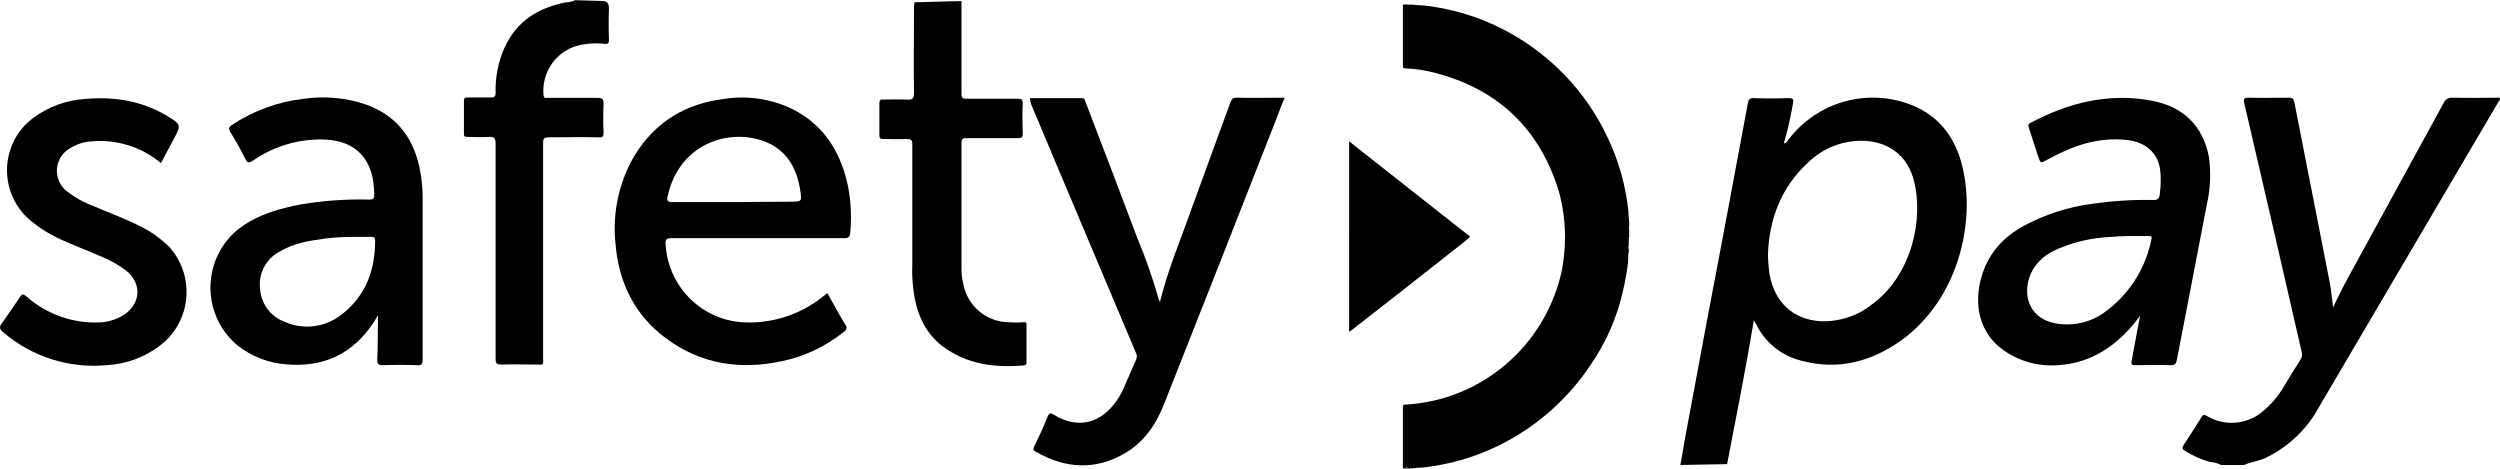
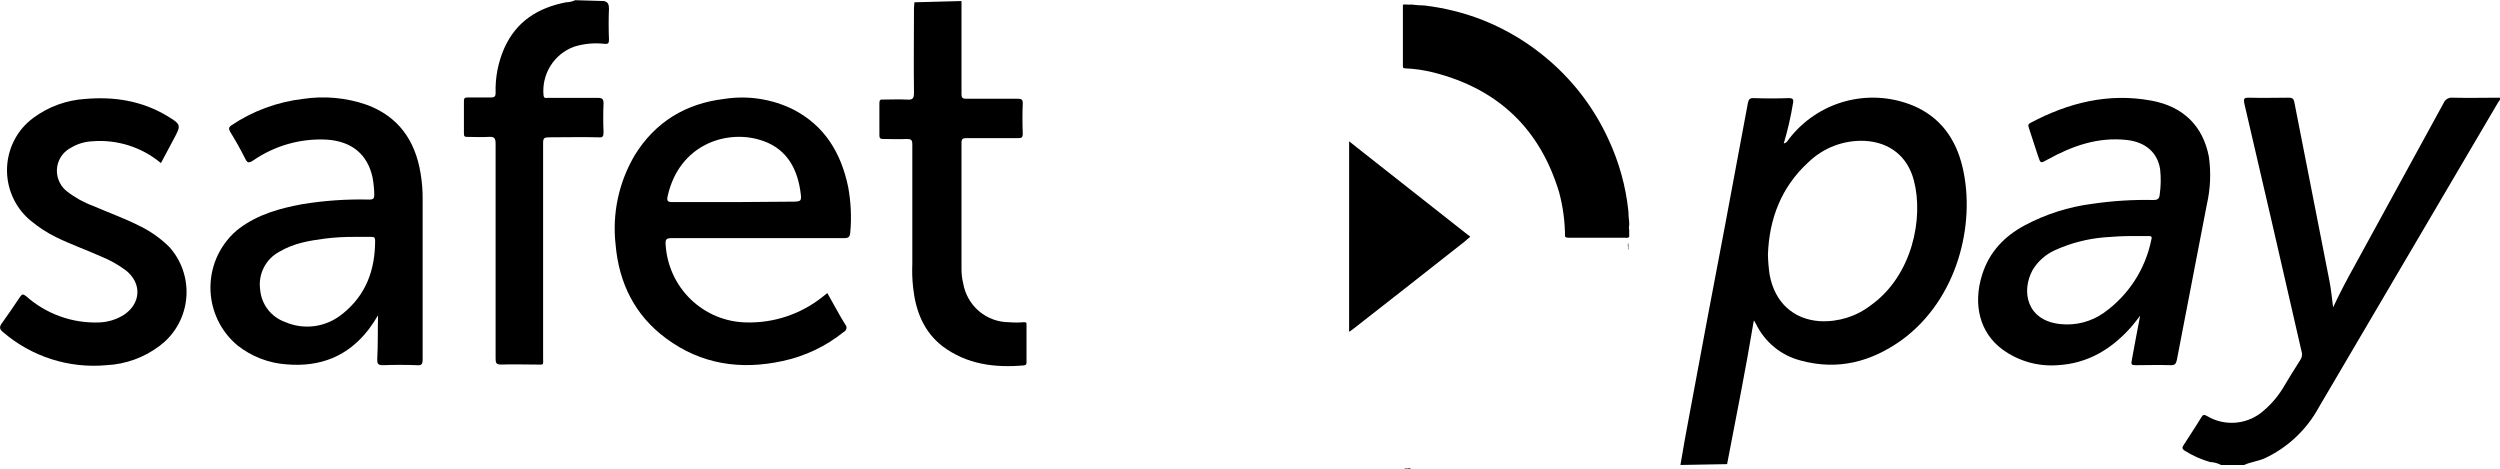
<svg xmlns="http://www.w3.org/2000/svg" width="160" height="30" viewBox="0 0 160 30" fill="none">
  <g clip-path="url(#clip0_1337_25727)">
    <path d="M61.536 0.067V6.024C61.536 6.265 61.616 6.319 61.829 6.319H65.137C65.377 6.319 65.457 6.373 65.457 6.614C65.43 7.258 65.43 7.902 65.457 8.546C65.457 8.815 65.377 8.841 65.137 8.841H61.829C61.616 8.841 61.536 8.895 61.536 9.137V17.187C61.532 17.503 61.568 17.819 61.642 18.126C61.76 18.823 62.119 19.457 62.656 19.914C63.193 20.37 63.873 20.621 64.576 20.622C64.887 20.648 65.2 20.648 65.51 20.622C65.67 20.622 65.697 20.622 65.697 20.782V23.171C65.697 23.278 65.697 23.358 65.537 23.385C63.67 23.546 61.883 23.332 60.309 22.151C59.109 21.212 58.602 19.897 58.442 18.421C58.384 17.913 58.366 17.402 58.388 16.892V9.244C58.388 8.949 58.308 8.895 58.042 8.895C57.535 8.922 57.028 8.895 56.521 8.895C56.335 8.895 56.281 8.841 56.281 8.654V6.587C56.281 6.4 56.361 6.346 56.521 6.373C57.028 6.373 57.535 6.346 58.042 6.373C58.388 6.4 58.495 6.319 58.495 5.943C58.468 4.146 58.495 2.321 58.495 0.523C58.495 0.389 58.522 0.282 58.522 0.147L61.536 0.067Z" fill="black" />
    <path d="M38.654 0.067C38.92 0.121 38.974 0.308 38.974 0.55C38.947 1.194 38.947 1.865 38.974 2.509C38.974 2.75 38.947 2.831 38.68 2.804C38.025 2.73 37.362 2.794 36.733 2.992C36.112 3.22 35.583 3.65 35.231 4.213C34.879 4.777 34.722 5.442 34.786 6.104C34.813 6.319 34.946 6.265 35.053 6.265H38.28C38.547 6.265 38.627 6.346 38.627 6.614C38.6 7.231 38.6 7.849 38.627 8.466C38.627 8.734 38.574 8.815 38.307 8.788C37.267 8.761 36.2 8.788 35.133 8.788C34.839 8.788 34.759 8.841 34.759 9.137V22.875C34.759 23.412 34.839 23.332 34.306 23.332C33.559 23.332 32.812 23.305 32.092 23.332C31.745 23.332 31.719 23.224 31.719 22.929V9.217C31.719 8.841 31.639 8.734 31.265 8.761C30.812 8.788 30.358 8.761 29.905 8.761C29.745 8.761 29.691 8.734 29.691 8.546V6.453C29.691 6.292 29.745 6.239 29.905 6.239H31.398C31.639 6.239 31.719 6.185 31.719 5.943C31.69 4.956 31.881 3.975 32.279 3.072C33.052 1.355 34.439 0.496 36.226 0.147C36.429 0.144 36.629 0.099 36.813 0.013L38.654 0.067Z" fill="black" />
-     <path d="M65.918 6.279H69.225C69.439 6.279 69.439 6.44 69.492 6.574C70.612 9.472 71.706 12.37 72.8 15.268C73.332 16.536 73.786 17.835 74.16 19.159L74.24 19.32C74.747 17.227 75.574 15.322 76.267 13.336C77.094 11.082 77.921 8.828 78.748 6.548C78.828 6.333 78.908 6.252 79.148 6.252C80.161 6.279 81.175 6.252 82.215 6.252C82.028 6.735 81.842 7.165 81.682 7.621C79.308 13.685 76.916 19.759 74.507 25.841C74 27.156 73.226 28.283 71.999 29.007C70.106 30.108 68.212 30 66.318 28.927C66.105 28.82 66.105 28.712 66.211 28.524C66.505 27.907 66.798 27.317 67.038 26.673C67.145 26.431 67.225 26.404 67.438 26.539C68.879 27.424 70.266 27.156 71.279 25.895C71.509 25.605 71.706 25.29 71.866 24.956C72.159 24.311 72.426 23.641 72.72 22.997C72.748 22.928 72.761 22.853 72.756 22.779C72.751 22.704 72.73 22.632 72.693 22.567C70.986 18.542 69.305 14.517 67.598 10.492C67.065 9.231 66.531 7.943 65.998 6.682C65.948 6.553 65.921 6.417 65.918 6.279Z" fill="black" />
    <path d="M10.3 10.438C9.071 9.412 7.491 8.912 5.899 9.043C5.408 9.066 4.931 9.214 4.512 9.472C4.32 9.575 4.15 9.715 4.012 9.884C3.874 10.053 3.771 10.249 3.709 10.459C3.647 10.668 3.627 10.889 3.65 11.106C3.674 11.324 3.74 11.535 3.845 11.726C3.949 11.925 4.095 12.099 4.272 12.236C4.78 12.636 5.347 12.953 5.953 13.175C6.939 13.605 7.926 13.954 8.887 14.437C9.607 14.78 10.266 15.242 10.834 15.805C11.589 16.643 11.985 17.748 11.935 18.879C11.885 20.01 11.393 21.075 10.567 21.843C10.46 21.923 10.354 22.03 10.247 22.111C9.254 22.873 8.054 23.312 6.806 23.372C5.619 23.481 4.422 23.349 3.286 22.985C2.149 22.621 1.097 22.032 0.191 21.252C-0.049 21.064 -0.049 20.903 0.138 20.662C0.538 20.098 0.911 19.562 1.285 18.998C1.418 18.81 1.472 18.81 1.658 18.945C2.955 20.102 4.647 20.709 6.379 20.635C6.928 20.61 7.46 20.444 7.926 20.152C9.02 19.427 9.1 18.14 8.06 17.308C7.575 16.945 7.046 16.648 6.486 16.422C5.526 15.993 4.539 15.644 3.605 15.188C3.014 14.897 2.459 14.537 1.952 14.114C1.53 13.763 1.182 13.331 0.927 12.844C0.672 12.356 0.515 11.823 0.465 11.274C0.416 10.726 0.474 10.173 0.638 9.647C0.801 9.121 1.067 8.633 1.418 8.211C1.632 7.96 1.873 7.735 2.138 7.54C3.103 6.827 4.251 6.408 5.446 6.333C7.286 6.172 9.047 6.44 10.674 7.406C11.607 7.97 11.607 7.996 11.1 8.936L10.3 10.438Z" fill="black" />
    <path d="M100.161 15.134C100.158 14.183 100.033 13.236 99.787 12.317C98.561 8.238 95.867 5.689 91.759 4.642C91.157 4.488 90.54 4.398 89.918 4.374C89.785 4.374 89.785 4.294 89.785 4.213V0.295H89.892C89.979 0.322 90.072 0.322 90.159 0.295H90.372C90.629 0.328 90.887 0.345 91.145 0.349C92.434 0.5 93.698 0.815 94.906 1.288C96.465 1.908 97.907 2.788 99.174 3.891C100.786 5.286 102.079 7.016 102.962 8.963C103.626 10.394 104.049 11.927 104.215 13.498C104.22 13.74 104.238 13.982 104.269 14.222V14.437C104.242 14.524 104.242 14.618 104.269 14.705V15.161C104.236 15.189 104.197 15.208 104.155 15.218C104.113 15.227 104.07 15.226 104.028 15.215H100.454C100.321 15.215 100.214 15.215 100.161 15.134Z" fill="black" />
-     <path d="M100.161 15.134H104.242V15.537C104.215 15.617 104.242 15.698 104.215 15.752C104.2 15.786 104.194 15.825 104.199 15.863C104.204 15.9 104.218 15.936 104.242 15.966V16.073C104.189 16.342 104.215 16.61 104.189 16.878C104.075 17.749 103.897 18.61 103.655 19.454C103.254 20.821 102.642 22.116 101.841 23.292C101.406 23.958 100.915 24.587 100.374 25.17C99.422 26.215 98.326 27.119 97.12 27.853C95.277 28.98 93.21 29.685 91.066 29.92C90.842 29.924 90.62 29.942 90.399 29.973H90.319C90.239 29.946 90.159 29.973 90.105 29.946C90.052 29.92 89.945 29.92 89.892 29.973H89.785V26.056C89.785 25.921 89.812 25.895 89.945 25.895C92.31 25.766 94.568 24.862 96.374 23.321C98.18 21.78 99.435 19.687 99.948 17.361C100.088 16.628 100.16 15.882 100.161 15.134Z" fill="black" />
    <path d="M90.13 0.295C90.09 0.321 90.044 0.335 89.997 0.335C89.949 0.335 89.903 0.321 89.863 0.295H90.13Z" fill="black" />
-     <path d="M104.239 14.705C104.213 14.665 104.199 14.618 104.199 14.571C104.199 14.523 104.213 14.476 104.239 14.437V14.705Z" fill="black" />
+     <path d="M104.239 14.705C104.199 14.523 104.213 14.476 104.239 14.437V14.705Z" fill="black" />
    <path d="M104.186 15.778C104.186 15.698 104.16 15.617 104.213 15.563V15.778C104.213 15.805 104.213 15.805 104.186 15.778Z" fill="black" />
    <path d="M104.188 15.778H104.214V15.993C104.161 15.939 104.214 15.859 104.188 15.778Z" fill="black" />
    <path d="M89.863 30C89.929 29.966 90.005 29.957 90.077 29.973V30H89.863Z" fill="black" />
    <path d="M90.078 29.999V29.973C90.158 29.973 90.238 29.92 90.291 29.999H90.078Z" fill="black" />
    <path d="M86.344 15.161V9.043L87.224 9.741C89.465 11.512 91.732 13.283 93.972 15.054C94.025 15.081 94.079 15.107 94.079 15.161C94.036 15.19 93.988 15.21 93.938 15.219C93.887 15.228 93.835 15.227 93.785 15.215H86.611C86.565 15.226 86.517 15.226 86.471 15.217C86.425 15.208 86.382 15.189 86.344 15.161Z" fill="black" />
    <path d="M86.343 15.161H94.078C93.841 15.381 93.591 15.587 93.331 15.778C91.09 17.549 88.823 19.32 86.556 21.091C86.503 21.145 86.423 21.172 86.369 21.225C86.316 21.172 86.343 21.145 86.343 21.118V15.161Z" fill="black" />
    <path d="M142.144 29.759C141.93 29.643 141.693 29.579 141.451 29.571C140.877 29.408 140.329 29.164 139.824 28.846C139.664 28.739 139.637 28.658 139.744 28.497C140.117 27.907 140.517 27.317 140.891 26.7C140.997 26.539 141.051 26.512 141.237 26.619C141.809 26.963 142.477 27.113 143.14 27.045C143.803 26.977 144.427 26.696 144.918 26.243C145.429 25.801 145.862 25.274 146.199 24.687C146.519 24.15 146.865 23.587 147.212 23.05C147.272 22.965 147.31 22.868 147.324 22.765C147.338 22.662 147.327 22.558 147.292 22.46C146.092 17.201 144.874 11.923 143.638 6.628C143.585 6.333 143.585 6.252 143.931 6.252C144.785 6.279 145.638 6.252 146.465 6.252C146.679 6.252 146.785 6.279 146.839 6.548C147.586 10.331 148.332 14.141 149.079 17.952C149.186 18.488 149.239 19.025 149.319 19.669C149.773 18.703 150.226 17.845 150.706 16.986L156.388 6.601C156.433 6.486 156.516 6.389 156.622 6.326C156.728 6.263 156.852 6.237 156.974 6.252C157.988 6.279 159.002 6.252 159.988 6.252C160.042 6.387 159.935 6.467 159.882 6.548C156.068 13.041 152.227 19.562 148.412 26.056C147.635 27.492 146.419 28.64 144.945 29.329C144.518 29.517 144.038 29.571 143.611 29.759H142.144Z" fill="black" />
    <path d="M50.762 7.003C49.39 6.327 47.844 6.093 46.334 6.333C43.881 6.628 41.934 7.808 40.627 9.928C39.602 11.655 39.171 13.673 39.4 15.671C39.613 18.113 40.627 20.179 42.627 21.655C44.867 23.318 47.401 23.694 50.095 23.104C51.519 22.799 52.852 22.165 53.99 21.252C54.03 21.232 54.066 21.205 54.096 21.172C54.148 21.117 54.176 21.045 54.176 20.97C54.176 20.895 54.148 20.823 54.096 20.769C53.696 20.125 53.349 19.454 52.949 18.757C52.816 18.864 52.683 18.971 52.576 19.052C51.197 20.125 49.491 20.684 47.748 20.635C46.423 20.608 45.157 20.079 44.203 19.154C43.248 18.229 42.676 16.975 42.6 15.644C42.574 15.322 42.654 15.241 42.974 15.241H54.016C54.31 15.241 54.39 15.161 54.416 14.893C54.506 13.916 54.461 12.932 54.283 11.968C53.83 9.794 52.789 8.05 50.762 7.003ZM50.575 12.907L47.001 12.934H43.054C42.734 12.934 42.654 12.88 42.734 12.531C43.48 9.258 46.441 8.318 48.575 8.935C50.202 9.392 50.976 10.599 51.216 12.182C51.322 12.907 51.322 12.907 50.575 12.907Z" fill="black" />
    <path d="M23.475 6.708C22.157 6.249 20.747 6.12 19.367 6.333C17.736 6.526 16.173 7.105 14.806 8.023C14.646 8.131 14.62 8.238 14.726 8.426C15.073 8.989 15.393 9.553 15.687 10.143C15.82 10.411 15.9 10.465 16.193 10.277C17.577 9.319 19.237 8.847 20.914 8.936C22.515 9.043 23.528 9.875 23.848 11.377C23.91 11.732 23.946 12.091 23.955 12.451C23.955 12.692 23.902 12.773 23.635 12.773C22.198 12.736 20.76 12.835 19.341 13.068C17.9 13.336 16.54 13.712 15.34 14.598C15.041 14.822 14.772 15.083 14.54 15.376C13.744 16.359 13.367 17.62 13.492 18.882C13.617 20.144 14.233 21.305 15.206 22.111C16.103 22.818 17.19 23.239 18.327 23.318C20.488 23.506 22.275 22.809 23.608 21.064C23.819 20.78 24.015 20.484 24.195 20.179C24.168 21.145 24.195 22.084 24.142 23.023C24.142 23.265 24.195 23.372 24.488 23.372C25.209 23.345 25.956 23.345 26.676 23.372C26.969 23.399 27.049 23.318 27.049 22.996V12.826C27.058 12.242 27.013 11.658 26.916 11.082C26.569 8.989 25.502 7.46 23.475 6.708ZM21.901 20.098C21.397 20.512 20.79 20.778 20.145 20.868C19.501 20.958 18.844 20.868 18.247 20.608C17.807 20.453 17.422 20.173 17.137 19.801C16.853 19.43 16.683 18.983 16.647 18.515C16.582 18.032 16.669 17.54 16.893 17.108C17.117 16.675 17.469 16.323 17.9 16.1C18.807 15.563 19.794 15.402 20.808 15.268C21.418 15.193 22.033 15.157 22.648 15.161H23.768C23.928 15.161 24.008 15.188 24.008 15.402C24.008 17.281 23.422 18.891 21.909 20.098H21.901Z" fill="black" />
    <path d="M122.377 6.735C121.005 6.185 119.492 6.099 118.067 6.491C116.643 6.884 115.384 7.732 114.482 8.909C114.402 9.016 114.348 9.15 114.162 9.177C114.411 8.341 114.607 7.489 114.749 6.628C114.802 6.386 114.775 6.279 114.482 6.279C113.735 6.306 112.961 6.306 112.215 6.279C111.975 6.279 111.921 6.359 111.868 6.574C111.388 9.204 110.881 11.807 110.401 14.436C109.627 18.462 108.881 22.46 108.134 26.485C107.92 27.585 107.734 28.658 107.547 29.758L110.534 29.705C111.121 26.646 111.735 23.587 112.241 20.528H112.268C112.298 20.593 112.333 20.656 112.375 20.715C112.654 21.297 113.057 21.81 113.554 22.218C114.052 22.626 114.633 22.919 115.255 23.077C117.629 23.721 119.763 23.157 121.71 21.762C125.284 19.159 126.458 14.329 125.604 10.707C125.178 8.882 124.164 7.46 122.377 6.735ZM119.736 19.535C118.807 20.253 117.653 20.614 116.482 20.555C114.775 20.447 113.575 19.347 113.255 17.576C113.193 17.149 113.157 16.719 113.148 16.288C113.228 14.007 114.002 11.968 115.735 10.384C116.212 9.923 116.777 9.563 117.396 9.328C118.015 9.093 118.675 8.987 119.336 9.016C120.937 9.097 122.084 10.009 122.484 11.538C123.124 13.927 122.404 17.63 119.736 19.535Z" fill="black" />
    <path d="M141.369 10.036C140.996 8.077 139.742 6.816 137.689 6.44C134.941 5.93 132.381 6.574 129.953 7.862C129.793 7.943 129.793 8.023 129.847 8.184C130.033 8.775 130.247 9.392 130.434 9.982C130.594 10.465 130.594 10.465 131.02 10.224C132.621 9.338 134.274 8.748 136.142 8.962C137.315 9.097 138.089 9.767 138.249 10.841C138.307 11.376 138.298 11.917 138.222 12.451C138.195 12.719 138.089 12.8 137.822 12.8C136.519 12.772 135.217 12.853 133.928 13.041C132.398 13.235 130.915 13.708 129.553 14.437C128.273 15.134 127.313 16.127 126.859 17.576C126.246 19.508 126.726 21.306 128.14 22.352C129.164 23.106 130.422 23.468 131.687 23.372C133.661 23.265 135.208 22.299 136.462 20.85C136.622 20.662 136.782 20.447 136.968 20.206C136.782 21.198 136.595 22.138 136.435 23.05C136.382 23.318 136.408 23.372 136.675 23.372C137.422 23.372 138.195 23.345 138.942 23.372C139.182 23.372 139.262 23.292 139.316 23.05C139.956 19.723 140.596 16.422 141.236 13.095C141.467 12.092 141.512 11.055 141.369 10.036ZM137.689 15.322C137.311 17.221 136.222 18.902 134.648 20.018C133.841 20.589 132.855 20.846 131.874 20.742C129.713 20.528 129.34 18.649 130.087 17.281C130.421 16.727 130.914 16.287 131.5 16.02C132.512 15.559 133.595 15.277 134.701 15.188C135.315 15.134 135.902 15.107 136.462 15.107H137.529C137.689 15.107 137.742 15.161 137.689 15.322Z" fill="black" />
  </g>
  <defs>
    <clipPath id="clip0_1337_25727">
      <rect width="160" height="30" fill="white" />
    </clipPath>
  </defs>
</svg>